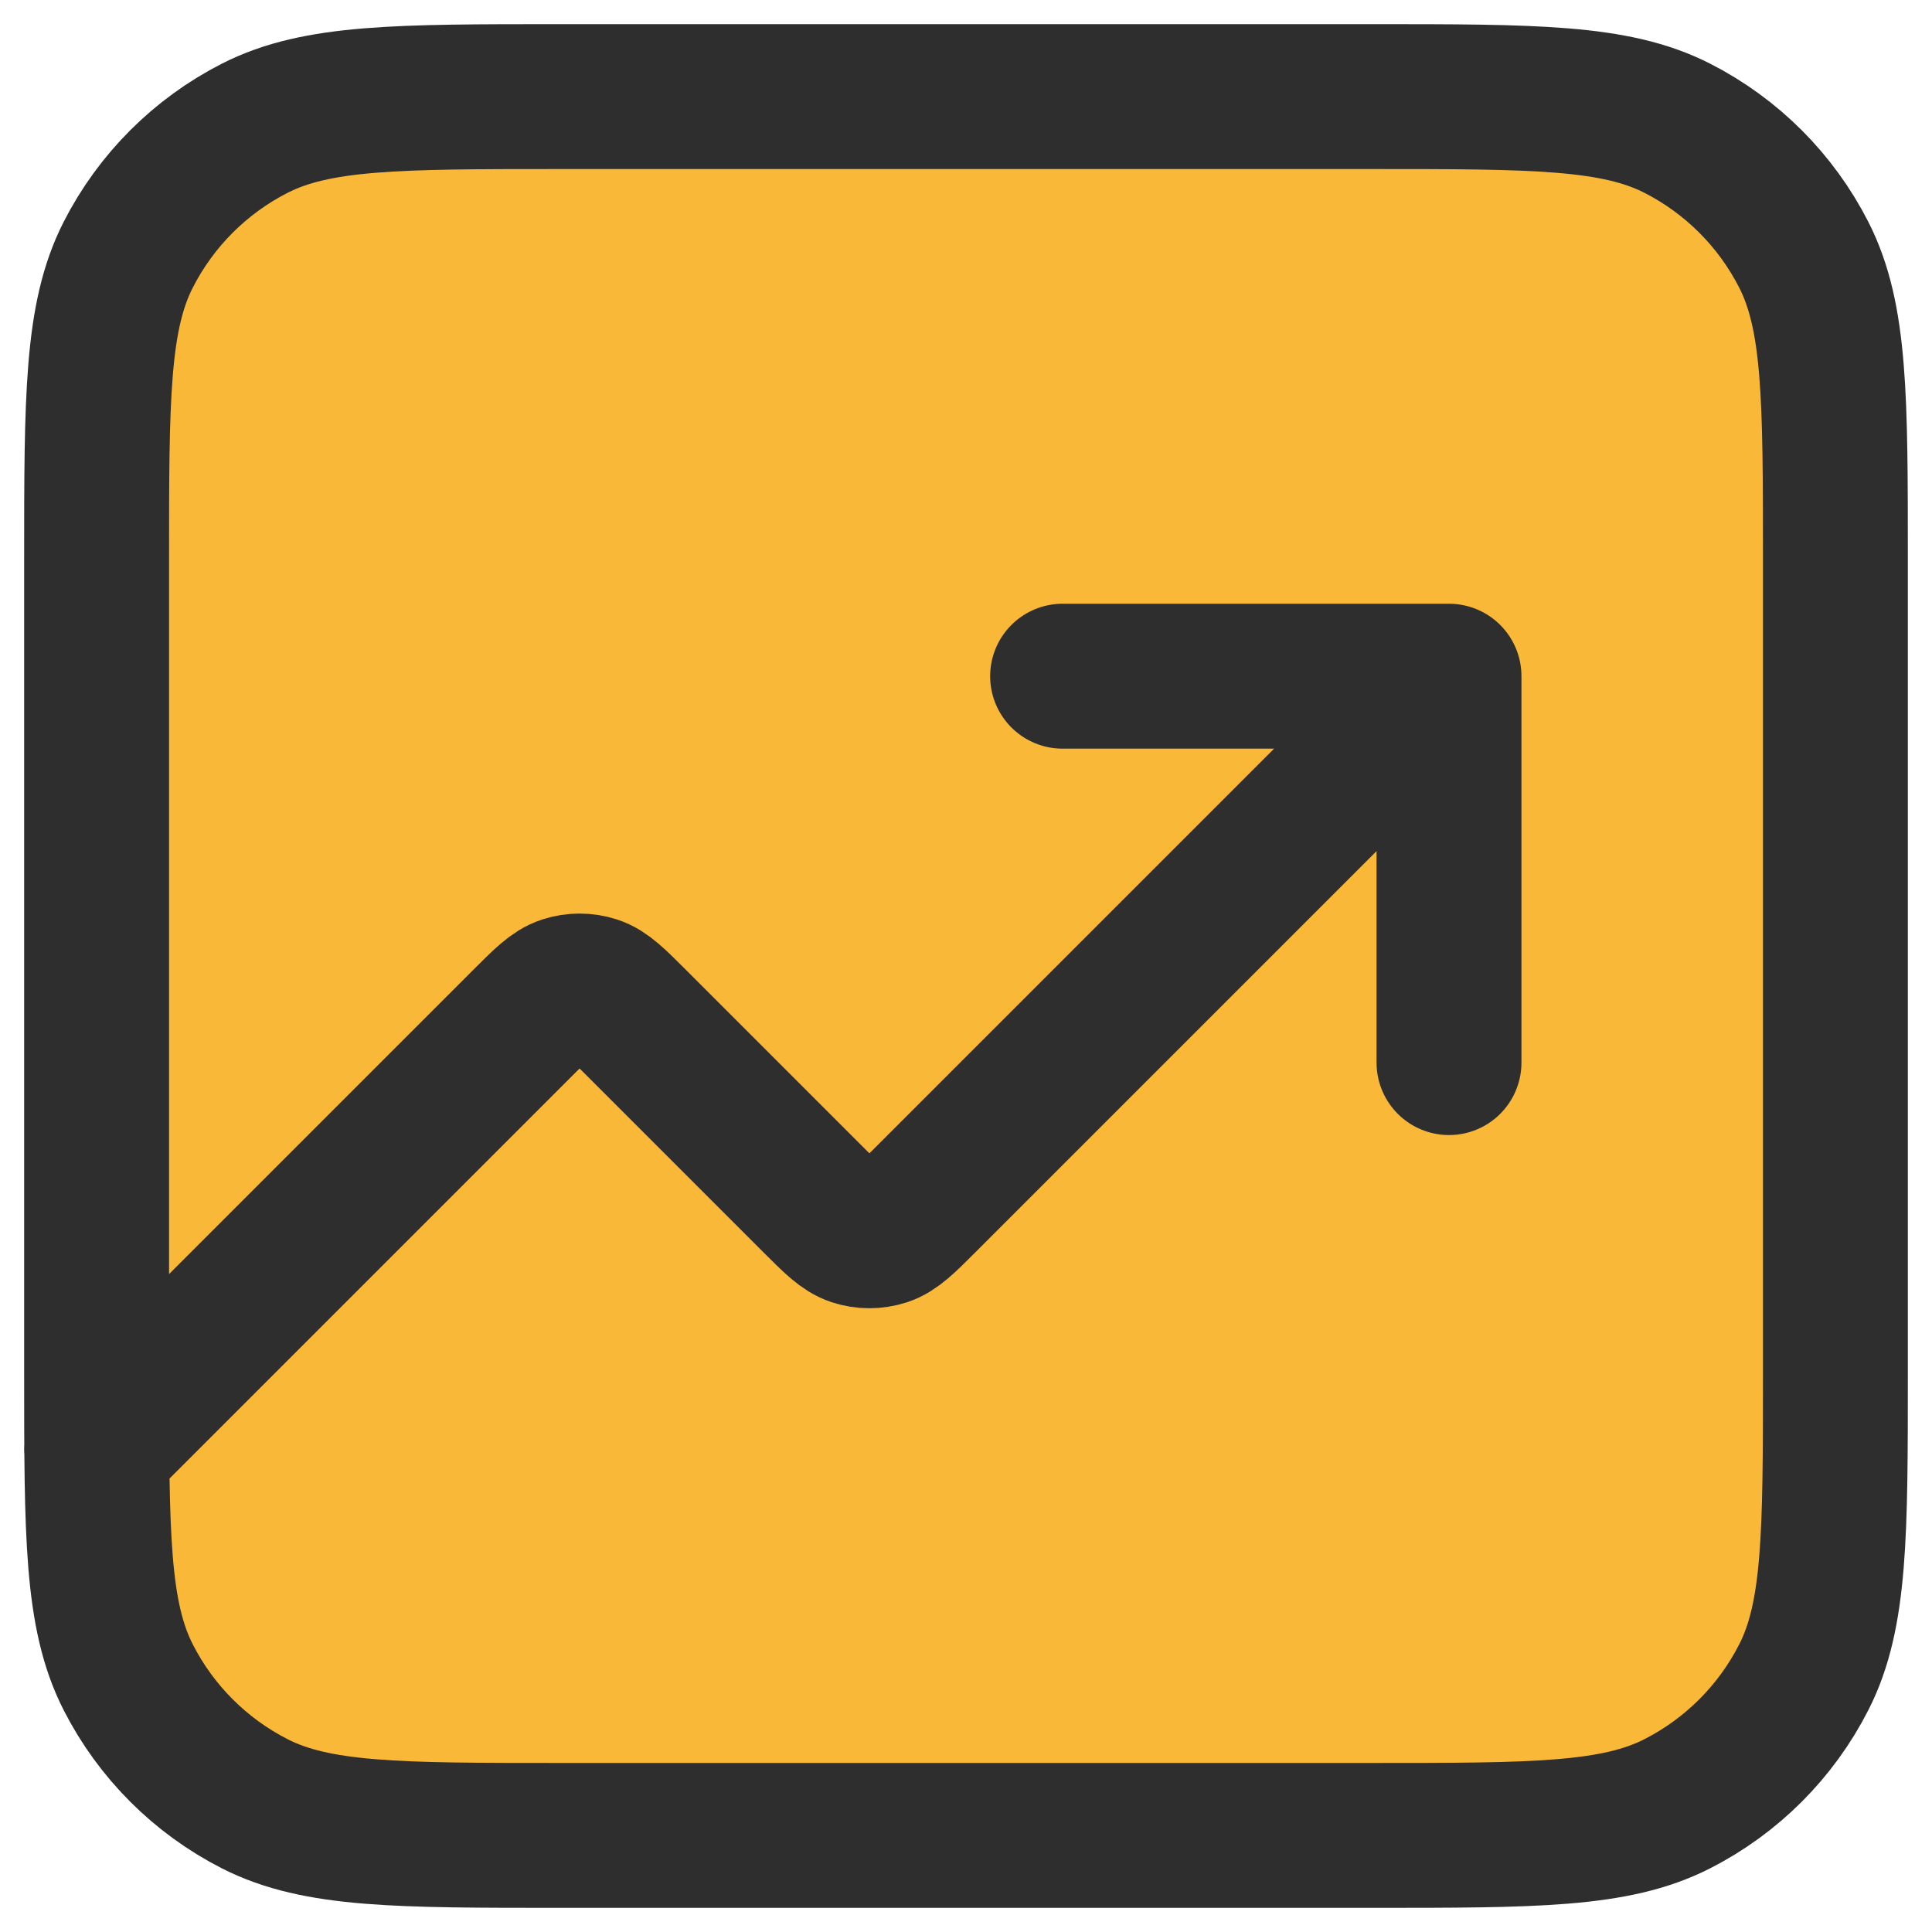
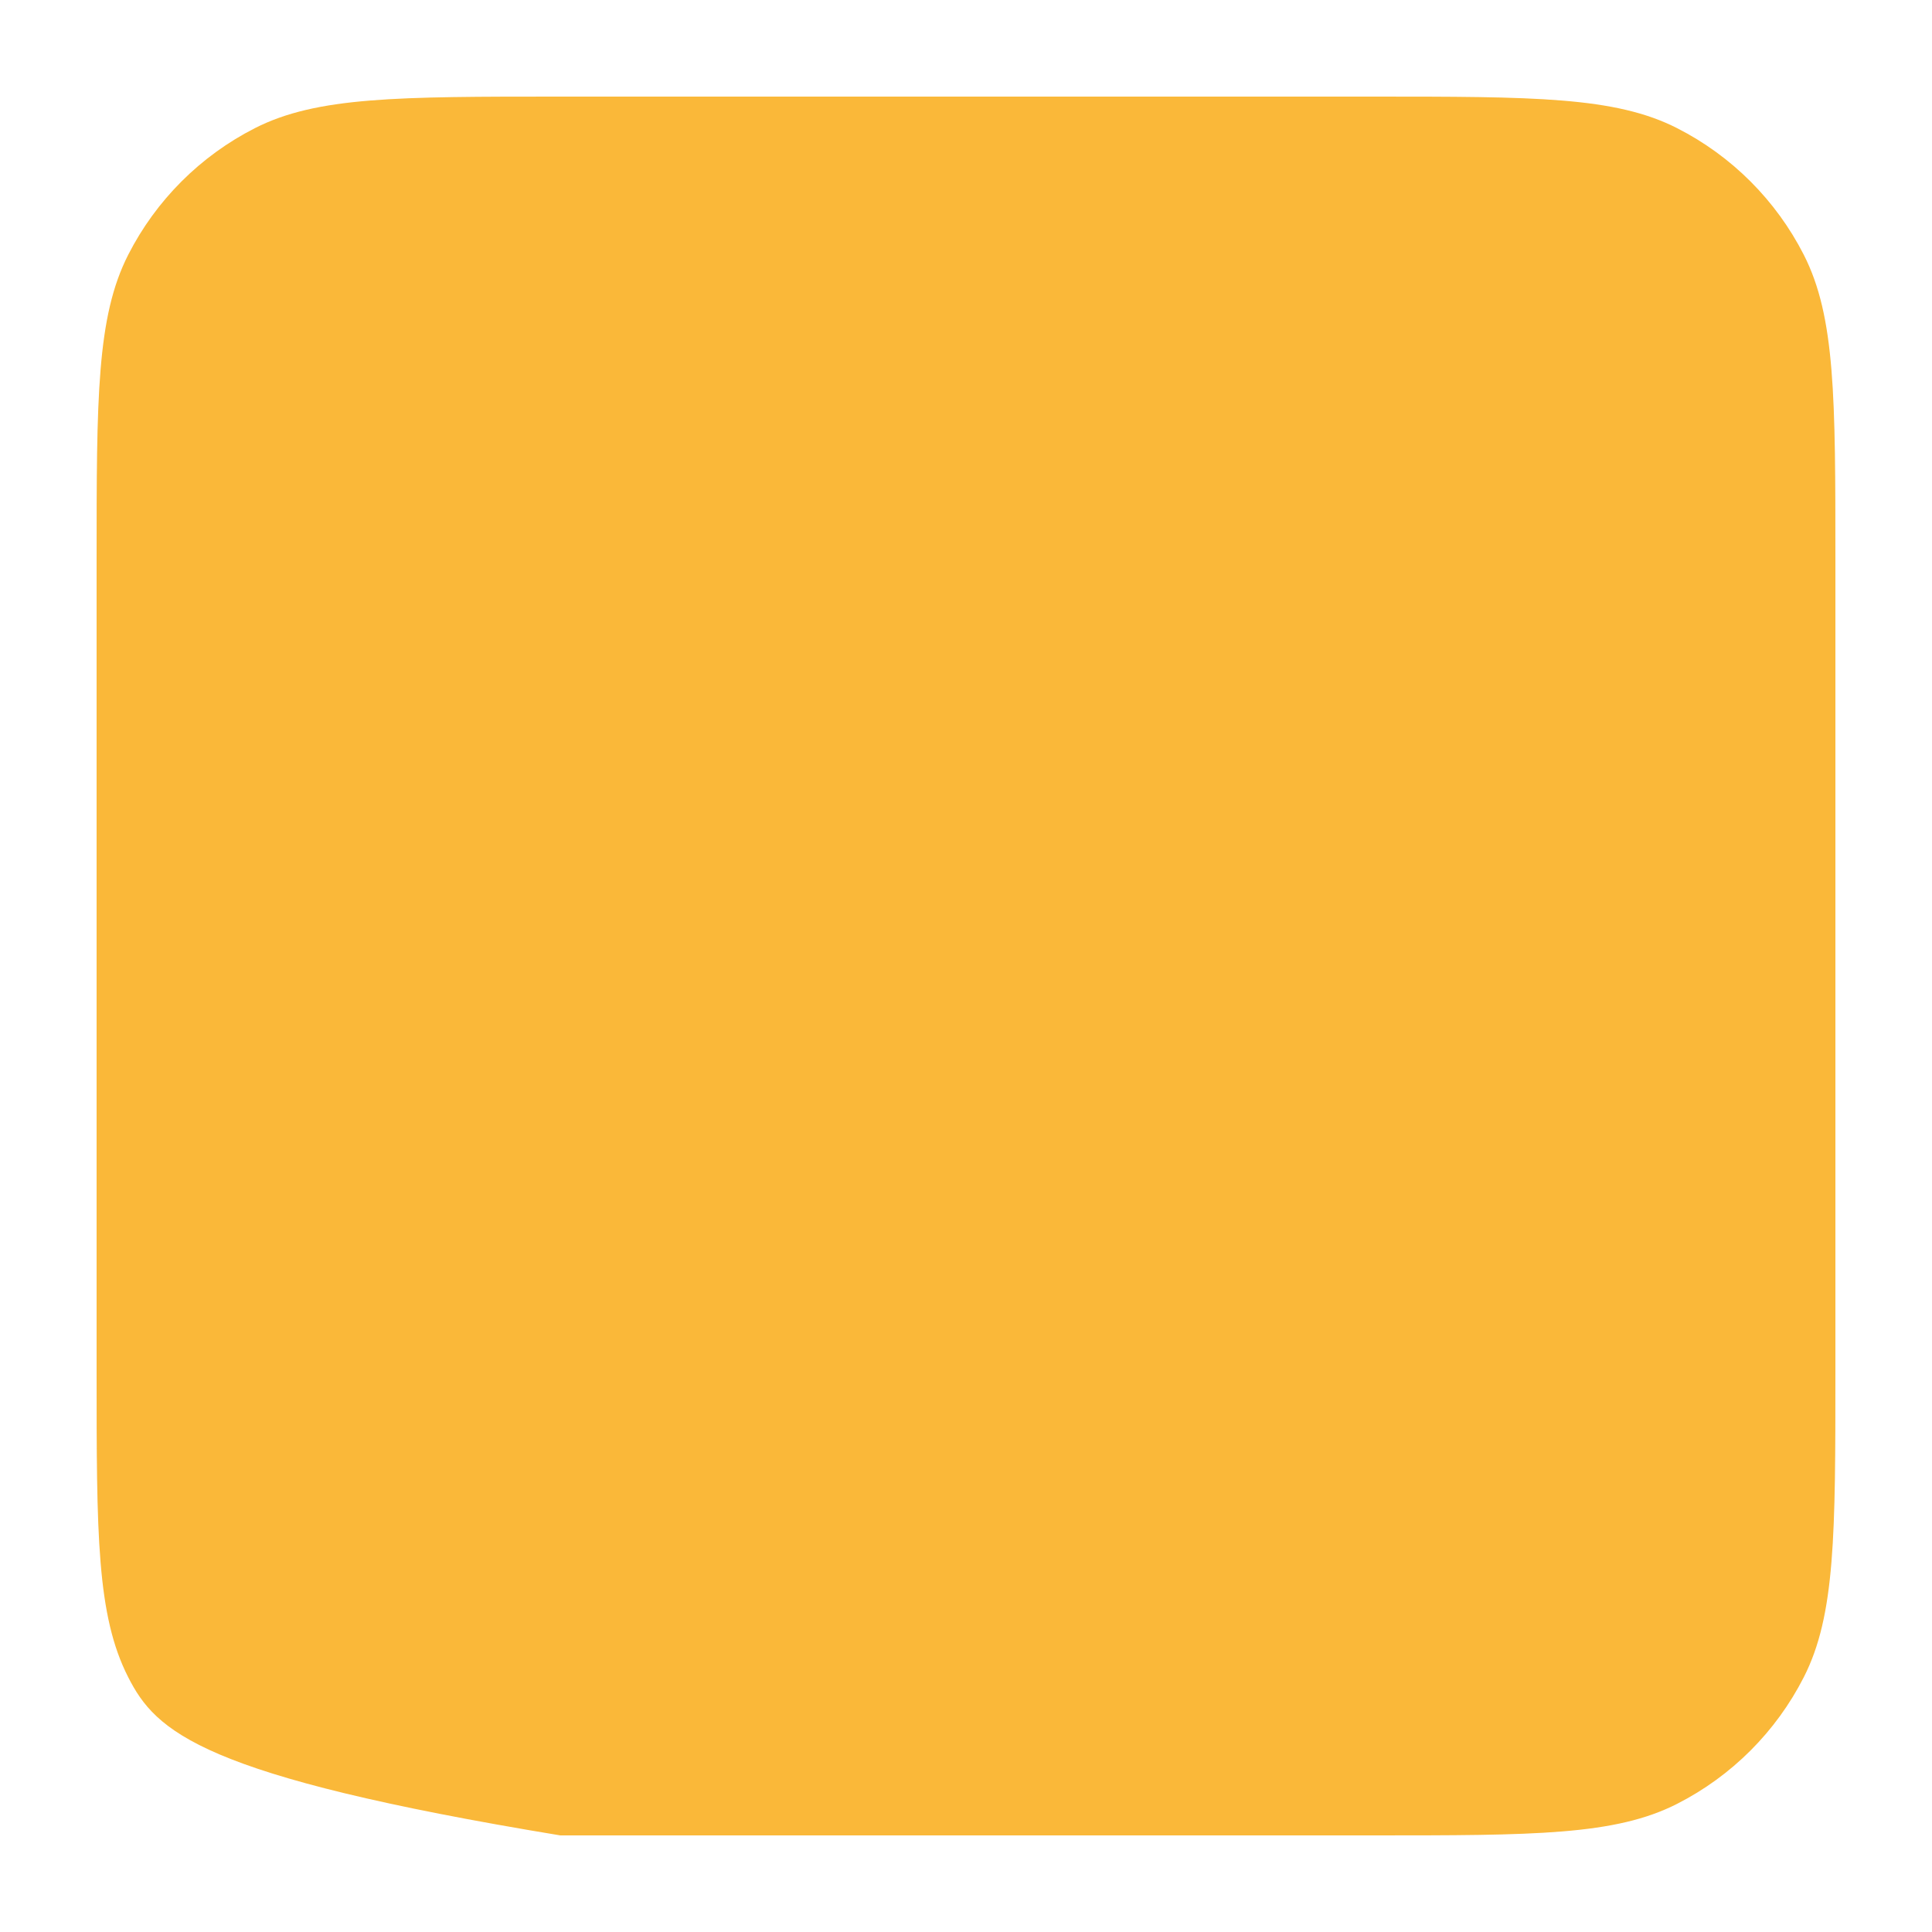
<svg xmlns="http://www.w3.org/2000/svg" width="40" height="40" viewBox="0 0 40 40" fill="none">
  <path d="M30 14L19.131 24.869C18.735 25.265 18.537 25.463 18.309 25.537C18.108 25.602 17.892 25.602 17.691 25.537C17.463 25.463 17.265 25.265 16.869 24.869L13.131 21.131C12.735 20.735 12.537 20.537 12.309 20.463C12.108 20.398 11.892 20.398 11.691 20.463C11.463 20.537 11.265 20.735 10.869 21.131L2 30" fill="#FAB839" />
-   <path d="M22 14H30V22" fill="#FAB839" />
-   <path d="M2 11.6C2 8.24 2 6.56 2.654 5.276C3.229 4.147 4.147 3.229 5.276 2.654C6.56 2 8.24 2 11.6 2H28.4C31.76 2 33.441 2 34.724 2.654C35.853 3.229 36.771 4.147 37.346 5.276C38 6.56 38 8.24 38 11.6V28.4C38 31.76 38 33.441 37.346 34.724C36.771 35.853 35.853 36.771 34.724 37.346C33.441 38 31.76 38 28.4 38H11.6C8.24 38 6.56 38 5.276 37.346C4.147 36.771 3.229 35.853 2.654 34.724C2 33.441 2 31.76 2 28.4V11.6Z" fill="#FAB839" />
-   <path d="M30 14L19.131 24.869C18.735 25.265 18.537 25.463 18.309 25.537C18.108 25.602 17.892 25.602 17.691 25.537C17.463 25.463 17.265 25.265 16.869 24.869L13.131 21.131C12.735 20.735 12.537 20.537 12.309 20.463C12.108 20.398 11.892 20.398 11.691 20.463C11.463 20.537 11.265 20.735 10.869 21.131L2 30M30 14H22M30 14V22M11.6 38H28.4C31.76 38 33.441 38 34.724 37.346C35.853 36.771 36.771 35.853 37.346 34.724C38 33.441 38 31.76 38 28.4V11.6C38 8.24 38 6.56 37.346 5.276C36.771 4.147 35.853 3.229 34.724 2.654C33.441 2 31.76 2 28.4 2H11.6C8.24 2 6.56 2 5.276 2.654C4.147 3.229 3.229 4.147 2.654 5.276C2 6.56 2 8.24 2 11.6V28.4C2 31.76 2 33.441 2.654 34.724C3.229 35.853 4.147 36.771 5.276 37.346C6.56 38 8.24 38 11.6 38Z" stroke="#2D2E2D" stroke-width="3" stroke-linecap="round" stroke-linejoin="round" />
+   <path d="M2 11.6C2 8.24 2 6.56 2.654 5.276C3.229 4.147 4.147 3.229 5.276 2.654C6.56 2 8.24 2 11.6 2H28.4C31.76 2 33.441 2 34.724 2.654C35.853 3.229 36.771 4.147 37.346 5.276C38 6.56 38 8.24 38 11.6V28.4C38 31.76 38 33.441 37.346 34.724C36.771 35.853 35.853 36.771 34.724 37.346C33.441 38 31.76 38 28.4 38H11.6C4.147 36.771 3.229 35.853 2.654 34.724C2 33.441 2 31.76 2 28.4V11.6Z" fill="#FAB839" />
</svg>